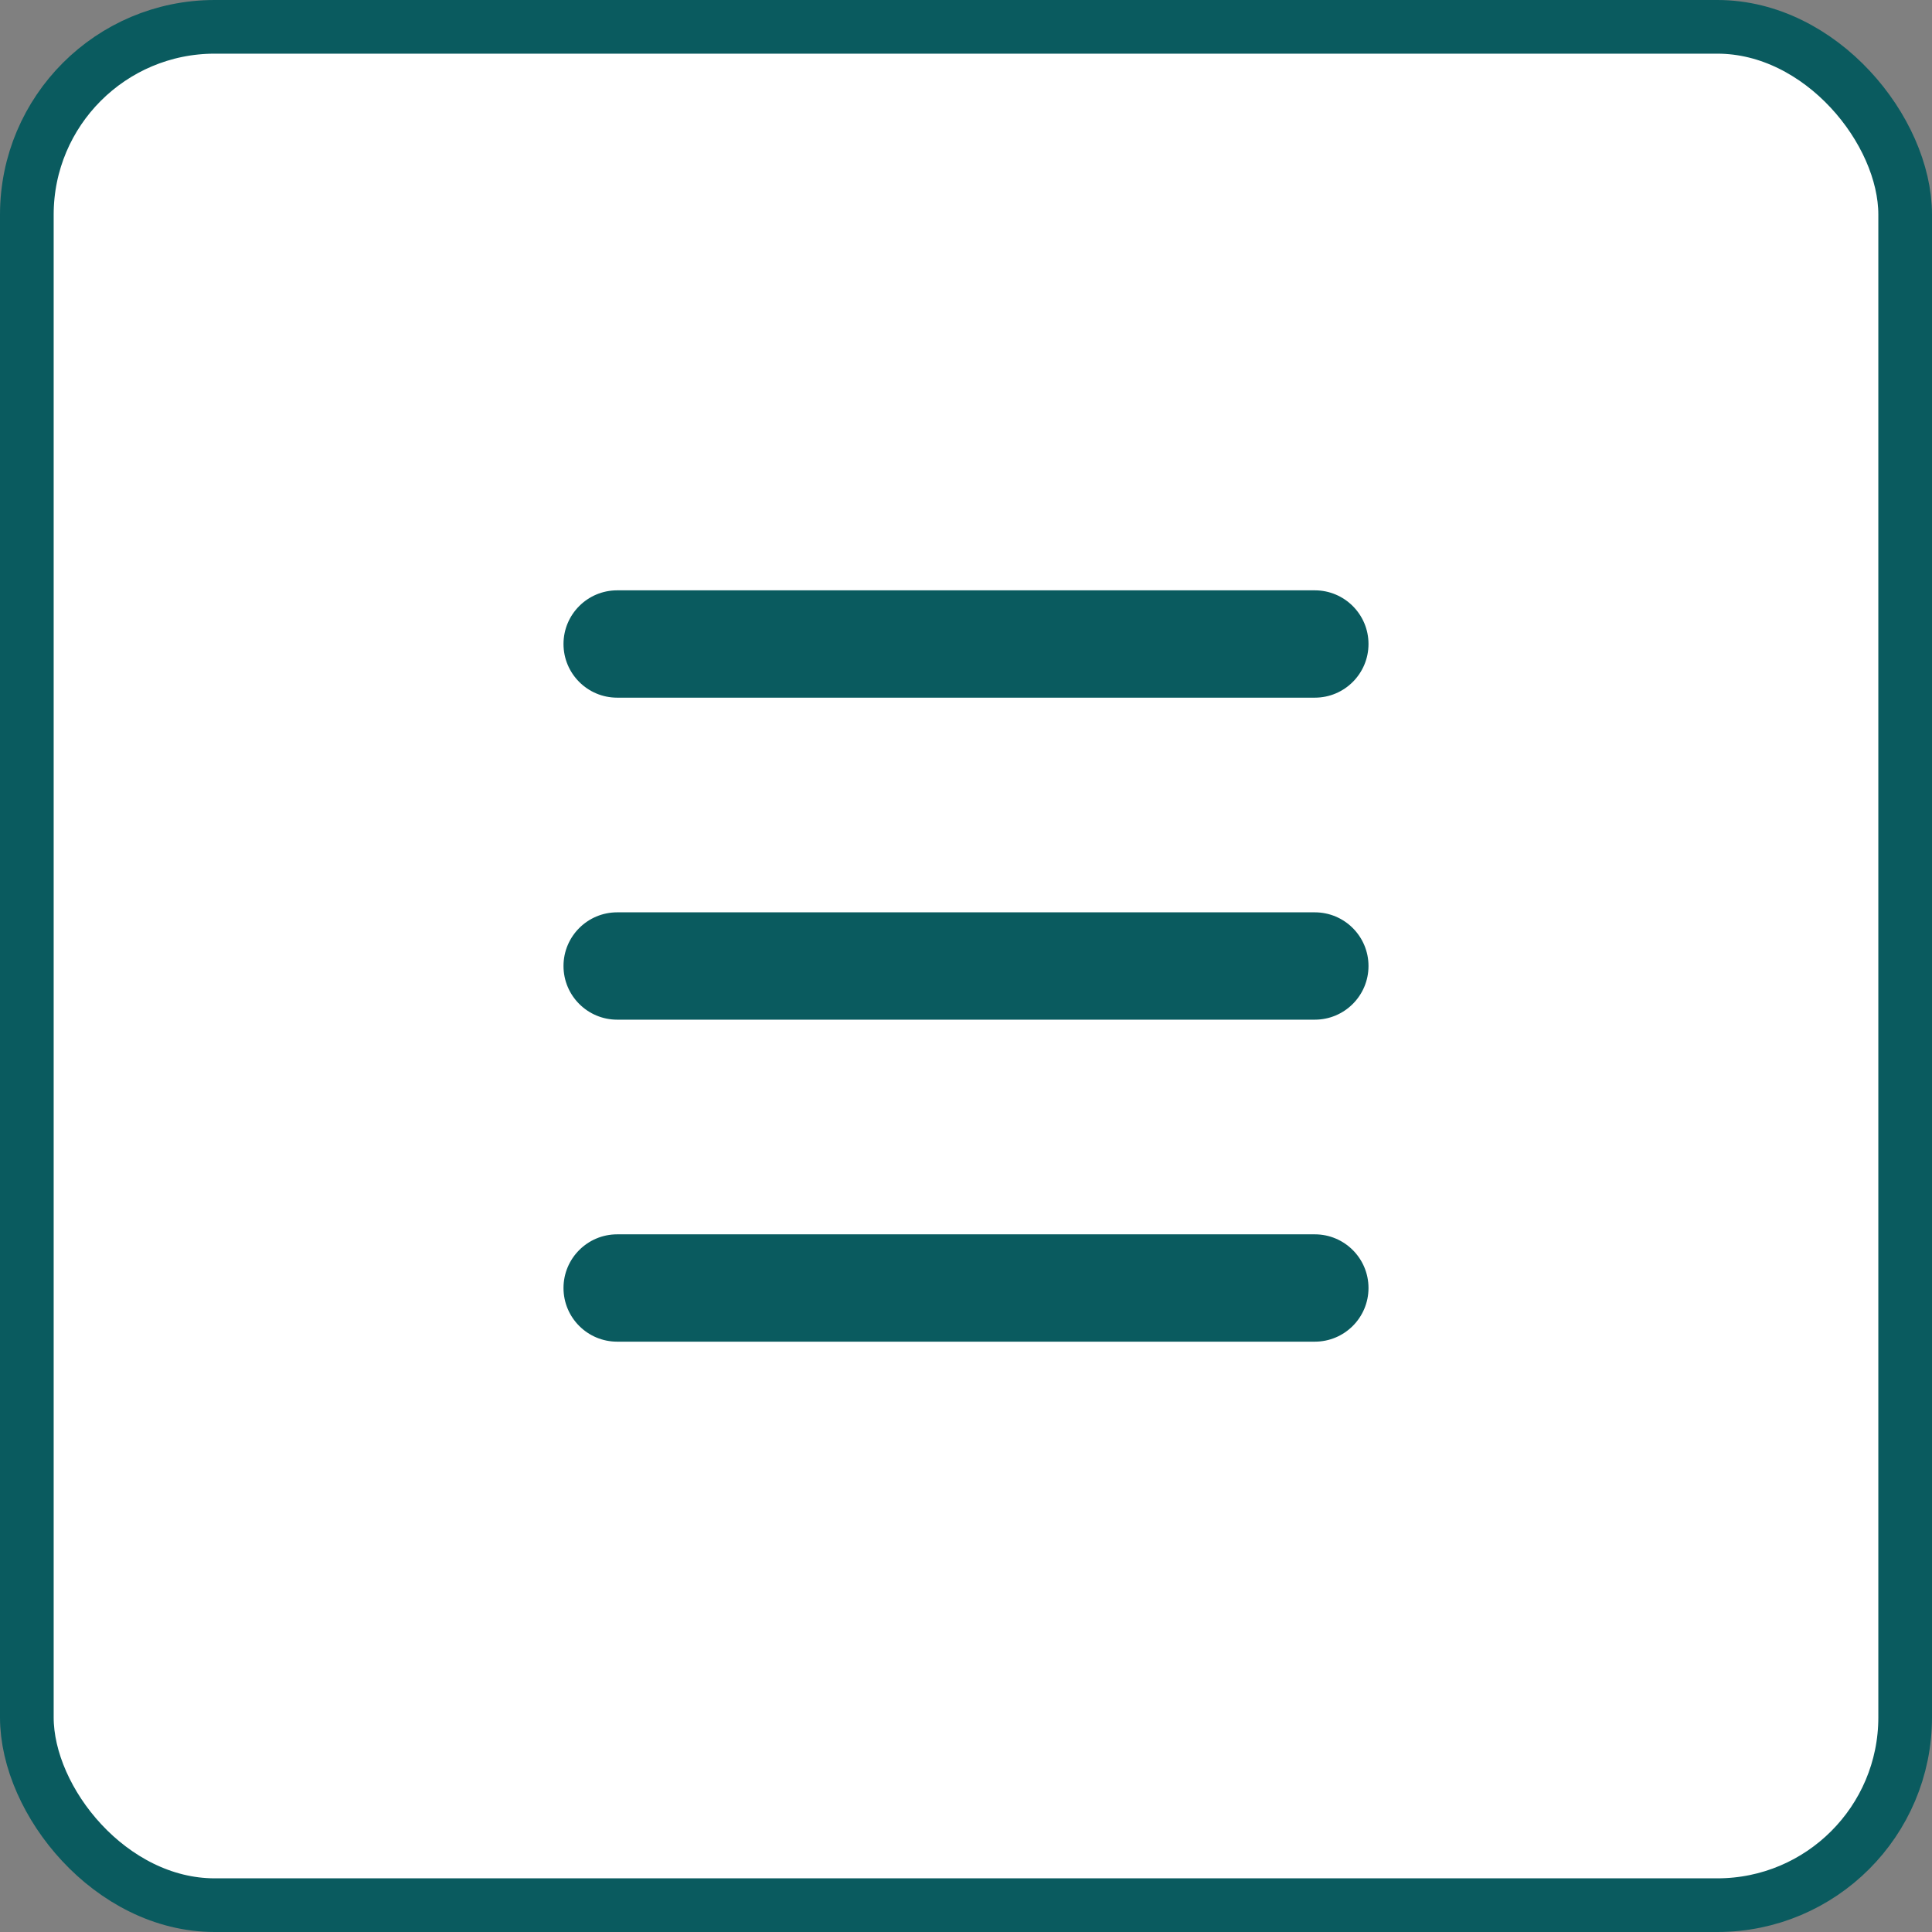
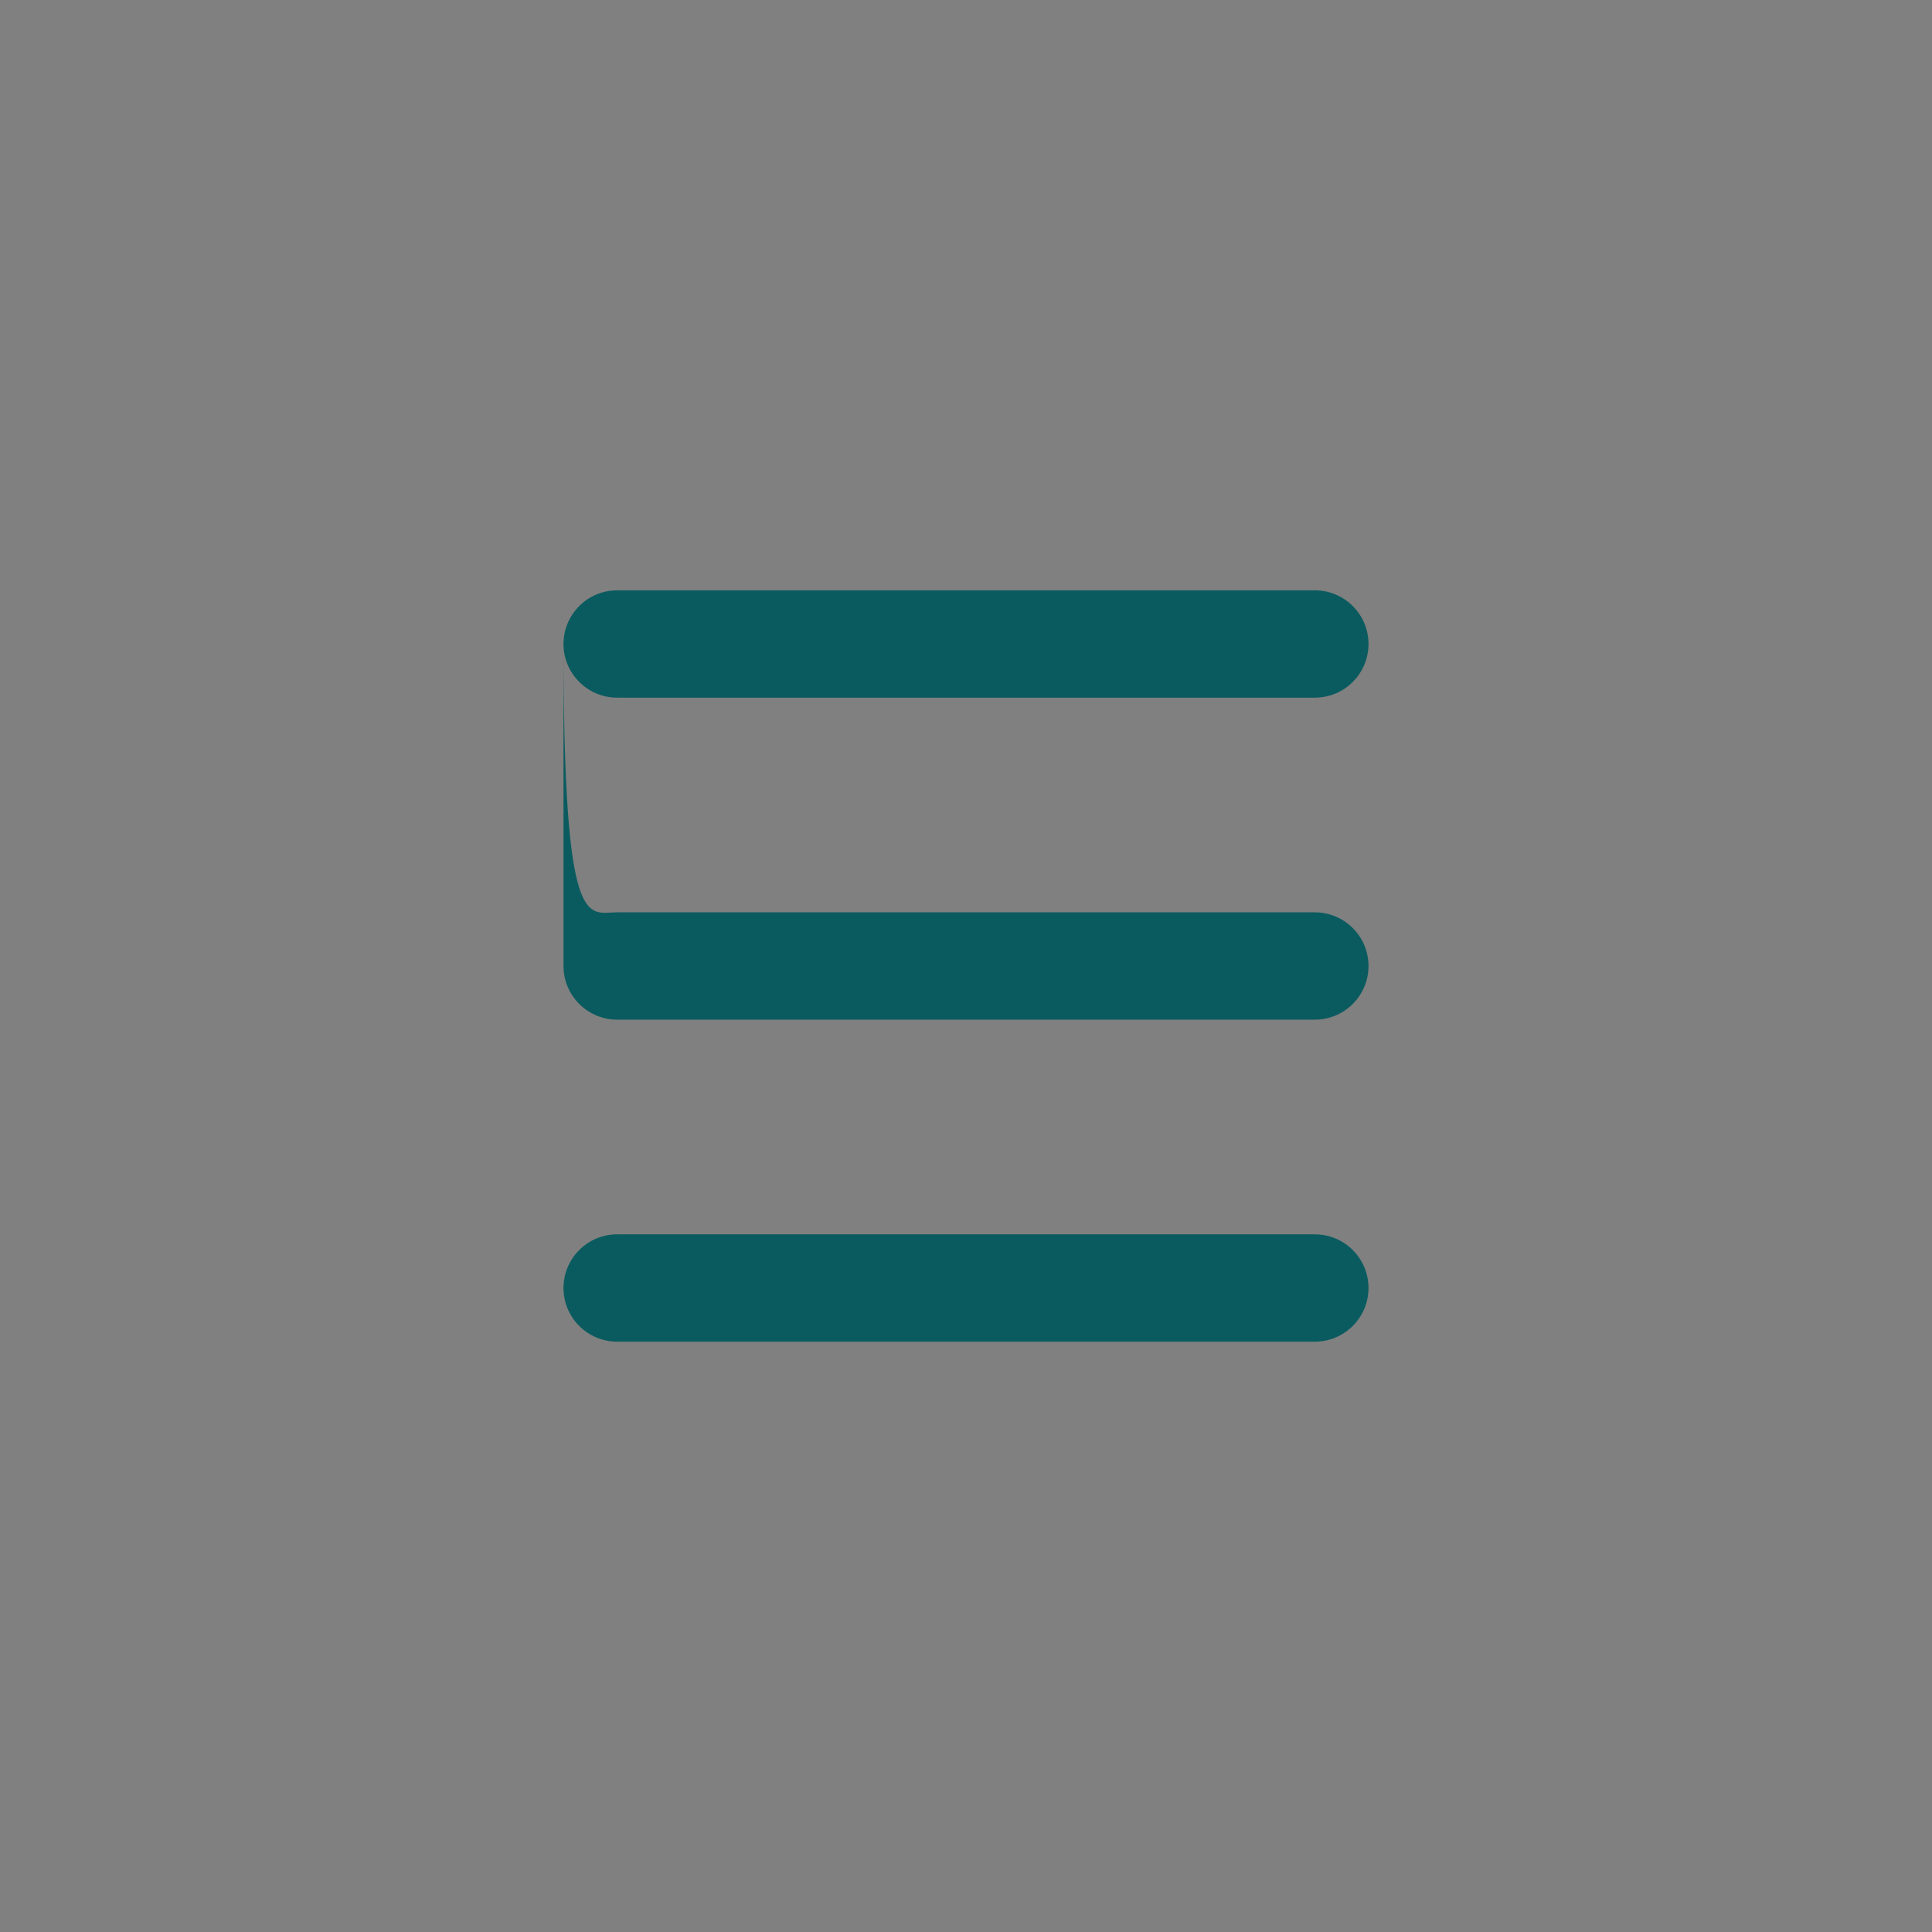
<svg xmlns="http://www.w3.org/2000/svg" width="36" height="36" viewBox="0 0 36 36" fill="none">
  <rect x="0" y="0" width="36" height="36" fill="#808080" stroke="none" />
-   <rect x="0.5" y="0.5" width="35" height="35" rx="3.5" fill="white" />
-   <rect x="0.5" y="0.5" width="35" height="35" rx="3.5" stroke="#0A5B5F" />
-   <path fill-rule="evenodd" clip-rule="evenodd" d="M10.5 12C10.5 11.448 10.948 11 11.5 11H24.5C25.052 11 25.5 11.448 25.5 12C25.5 12.552 25.052 13 24.5 13H11.5C10.948 13 10.5 12.552 10.5 12ZM10.5 18C10.5 17.448 10.948 17 11.5 17H24.5C25.052 17 25.5 17.448 25.5 18C25.5 18.552 25.052 19 24.5 19H11.5C10.948 19 10.5 18.552 10.5 18ZM11.5 23C10.948 23 10.5 23.448 10.5 24C10.5 24.552 10.948 25 11.5 25H24.5C25.052 25 25.5 24.552 25.5 24C25.5 23.448 25.052 23 24.5 23H11.5Z" fill="#0A5B5F" />
+   <path fill-rule="evenodd" clip-rule="evenodd" d="M10.5 12C10.5 11.448 10.948 11 11.5 11H24.5C25.052 11 25.5 11.448 25.5 12C25.5 12.552 25.052 13 24.5 13H11.5C10.948 13 10.5 12.552 10.5 12ZC10.5 17.448 10.948 17 11.5 17H24.5C25.052 17 25.5 17.448 25.5 18C25.5 18.552 25.052 19 24.5 19H11.5C10.948 19 10.5 18.552 10.5 18ZM11.5 23C10.948 23 10.5 23.448 10.5 24C10.5 24.552 10.948 25 11.5 25H24.5C25.052 25 25.5 24.552 25.5 24C25.5 23.448 25.052 23 24.5 23H11.5Z" fill="#0A5B5F" />
</svg>